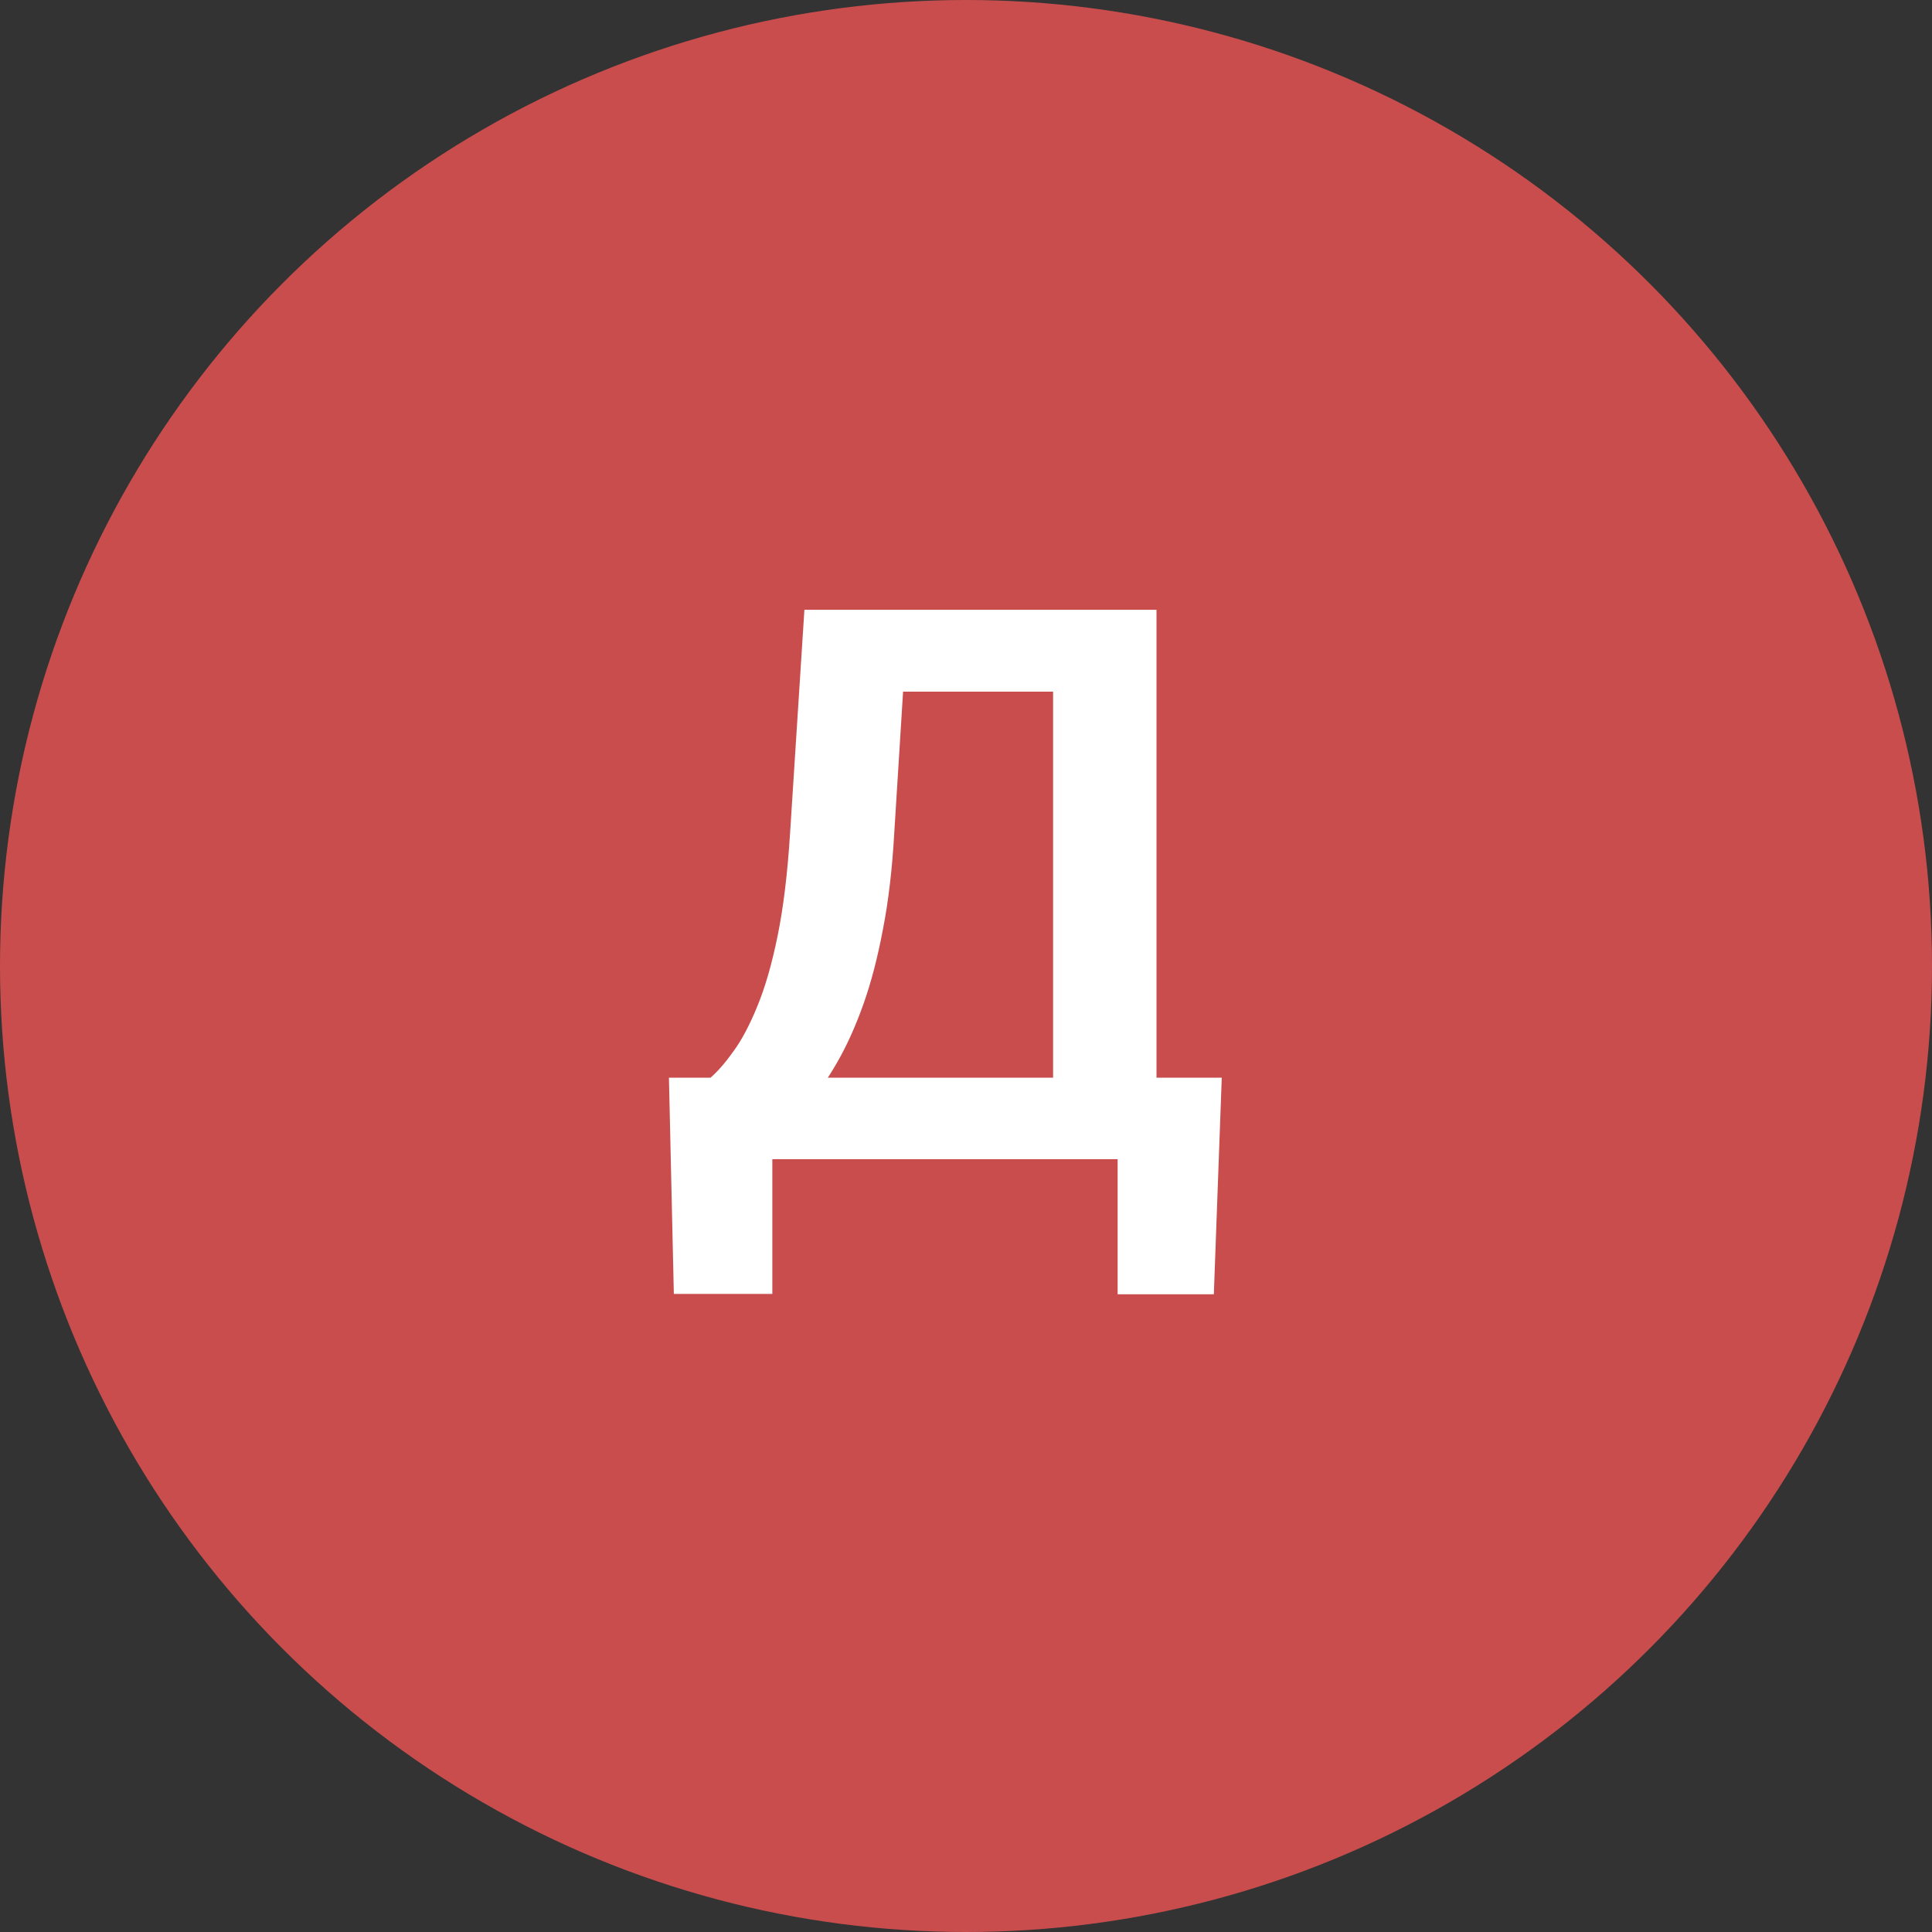
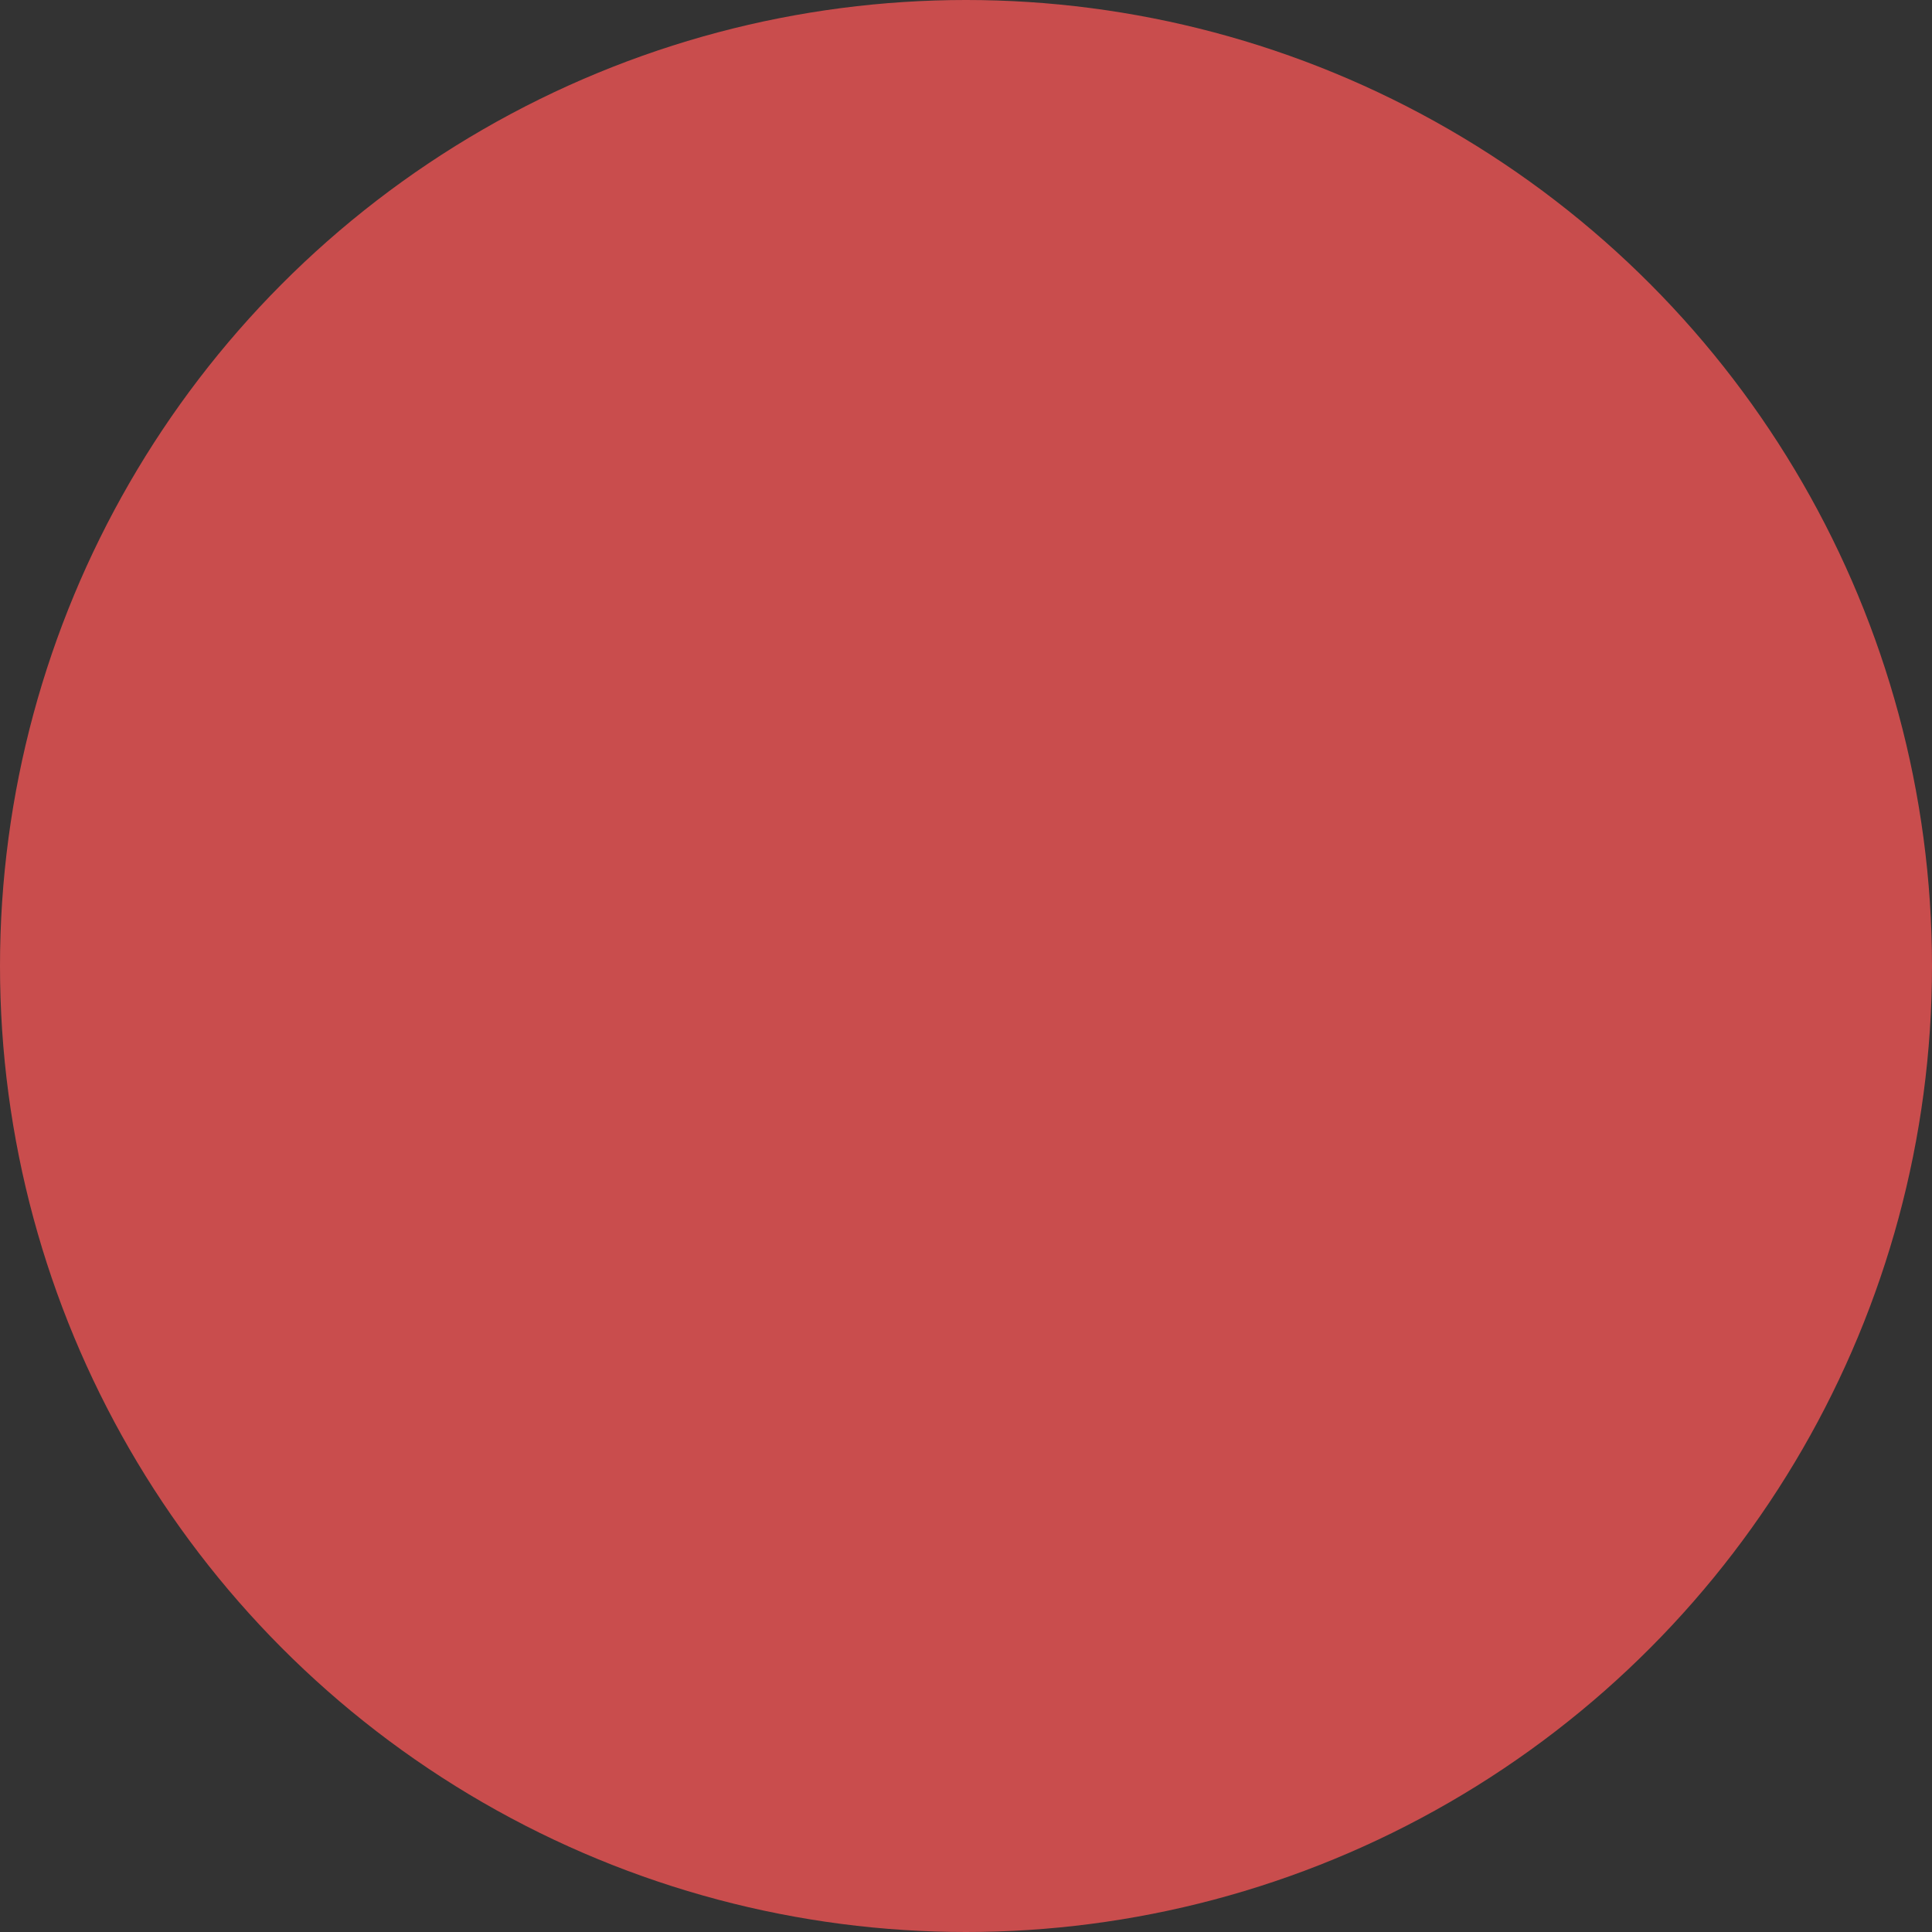
<svg xmlns="http://www.w3.org/2000/svg" width="50" height="50" viewBox="0 0 50 50" fill="none">
  <rect x="0" y="0" width="50" height="50" fill="#333333" stroke="none" />
  <circle cx="25" cy="25" r="25" fill="#C94D4D" />
-   <path d="M29.617 27.891V30H19.256V27.891H29.617ZM19.988 27.891V33.486H17.439L17.312 27.891H19.988ZM31.619 27.891L31.414 33.496H28.924V27.891H31.619ZM27.947 15.781V17.9H21.248V15.781H27.947ZM29.93 15.781V30H27.254V15.781H29.93ZM20.818 15.781H23.504L23.143 21.562C23.09 22.494 22.993 23.324 22.85 24.053C22.713 24.782 22.544 25.43 22.342 25.996C22.14 26.562 21.915 27.061 21.668 27.49C21.427 27.913 21.17 28.281 20.896 28.594C20.63 28.906 20.353 29.176 20.066 29.404C19.787 29.626 19.51 29.824 19.236 30H17.742V27.891H18.387C18.576 27.728 18.774 27.5 18.982 27.207C19.197 26.914 19.402 26.527 19.598 26.045C19.799 25.563 19.975 24.954 20.125 24.219C20.275 23.483 20.382 22.598 20.447 21.562L20.818 15.781Z" fill="white" />
</svg>